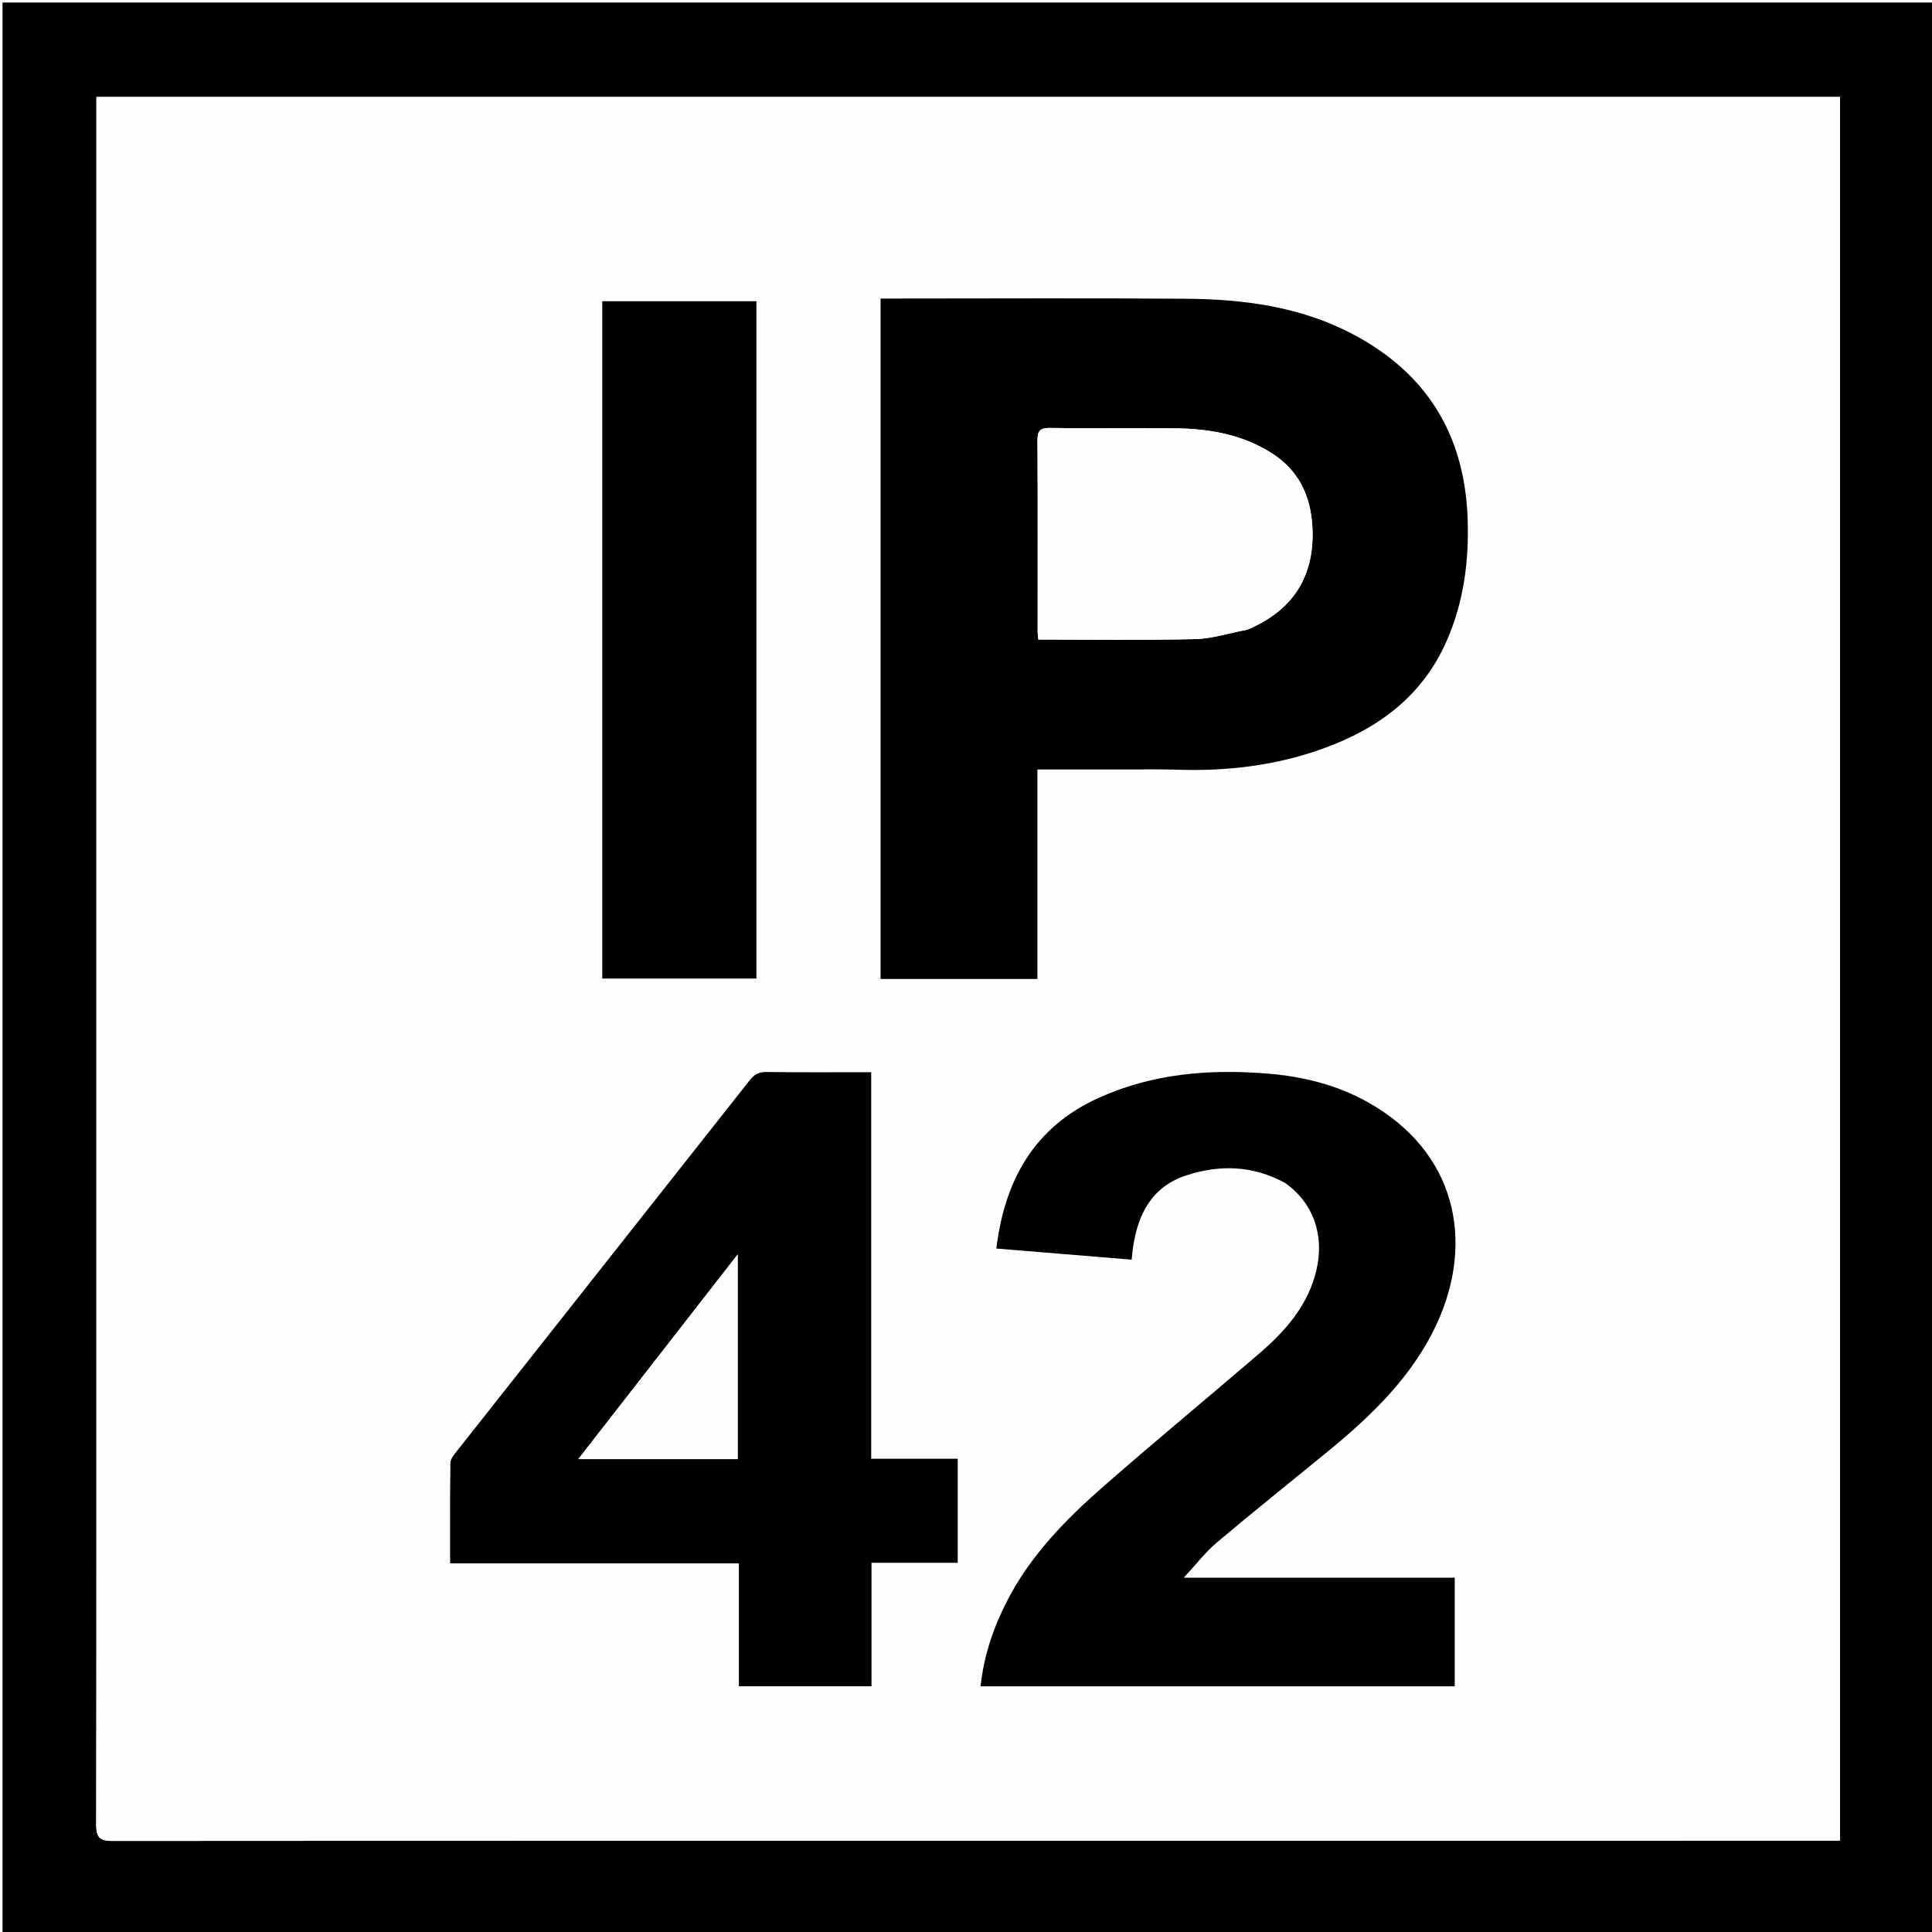
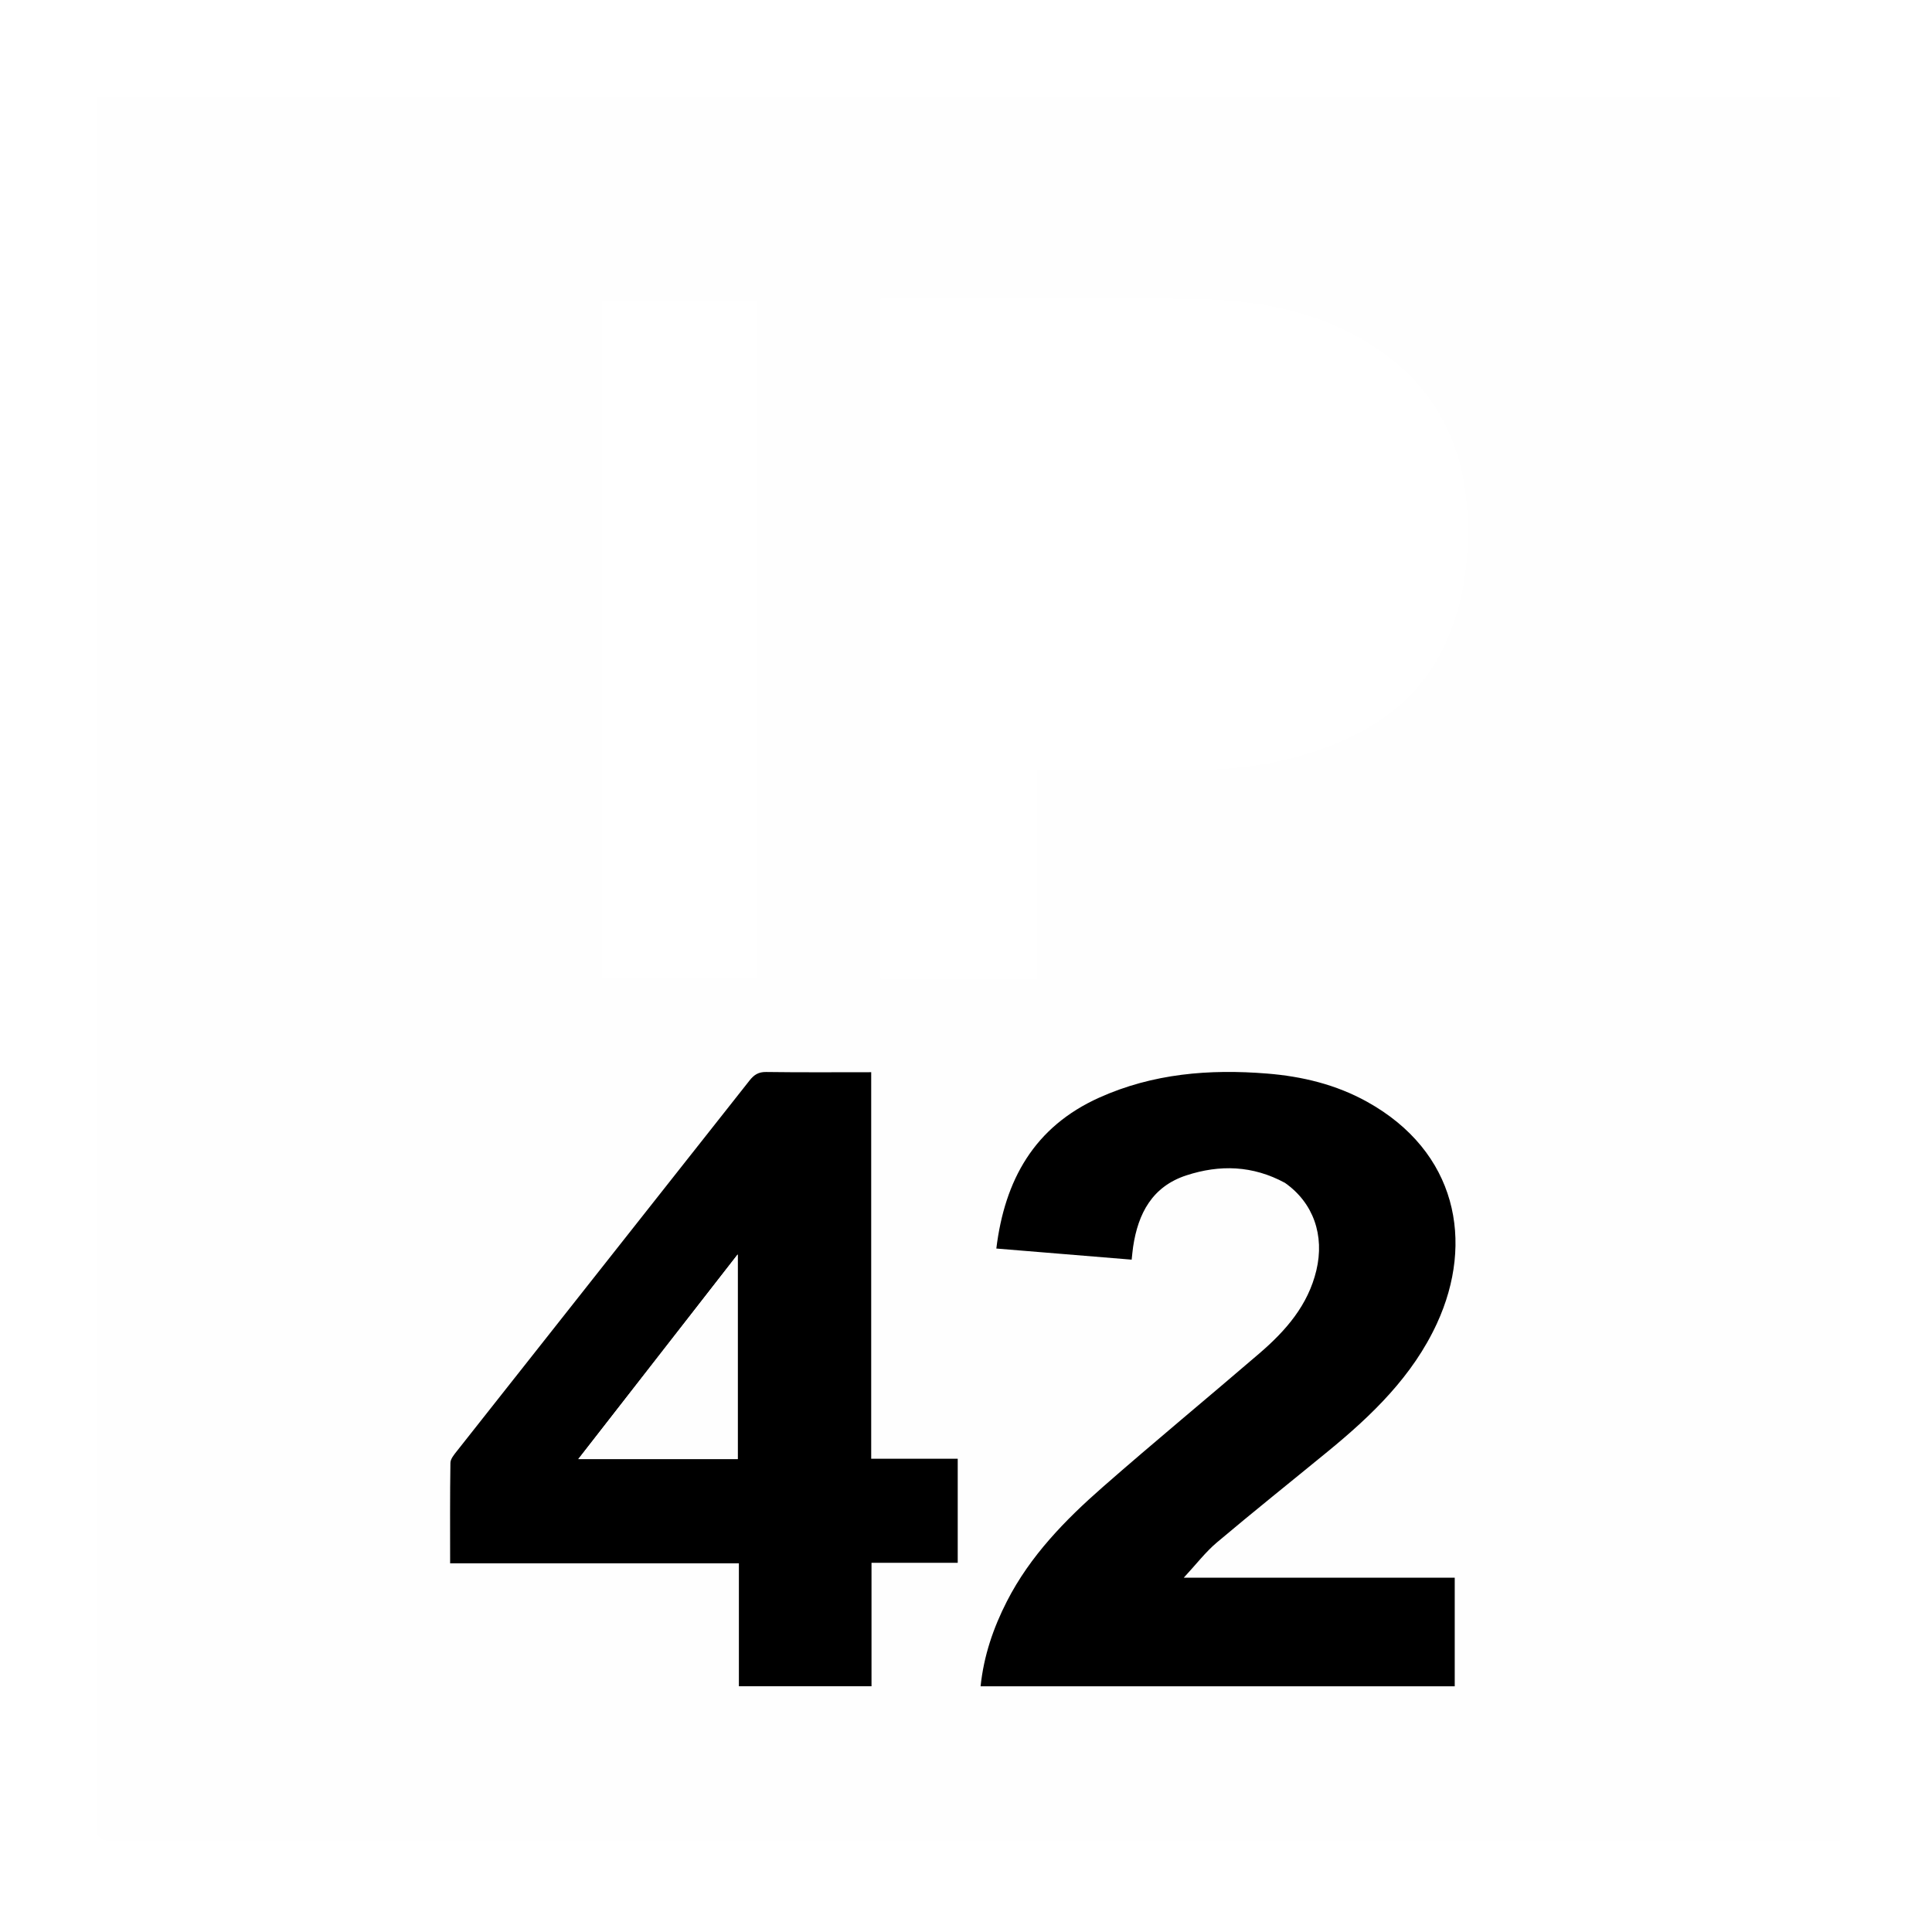
<svg xmlns="http://www.w3.org/2000/svg" version="1.1" id="Layer_1" x="0px" y="0px" width="100%" viewBox="0 0 764 764" enable-background="new 0 0 764 764" xml:space="preserve">
  <rect width="100%" height="100%" fill="white" />
-   <path opacity="1" stroke="none" d=" M765,289   C765,448 765,606.5 765,765   C510.333,765 255.667,765 1,765   C1,510.333 1,255.667 1,1   C255.667,1 510.333,1 765,1   C765,96.833 765,192.667 765,289  M38.134,502.5   C38.134,575.49 38.171,648.479 38.049,721.468   C38.041,726.304 39.182,727.99 44.42,727.987   C257.058,727.847 469.695,727.867 682.332,727.867   C697.441,727.867 712.55,727.867 727.623,727.867   C727.623,497.72 727.623,267.889 727.623,38.332   C497.838,38.332 268.431,38.332 38.133,38.332   C38.133,192.938 38.133,347.219 38.134,502.5  z" />
  <path fill="#FEFEFE" opacity="1" stroke="none" d=" M38.133,502   C38.133,347.219 38.133,192.938 38.133,38.332   C268.431,38.332 497.838,38.332 727.623,38.332   C727.623,267.889 727.623,497.72 727.623,727.867   C712.55,727.867 697.441,727.867 682.332,727.867   C469.695,727.867 257.058,727.847 44.42,727.987   C39.182,727.99 38.041,726.304 38.049,721.468   C38.171,648.479 38.134,575.49 38.133,502  M446.5,304.283   C452.832,304.303 459.171,304.161 465.497,304.373   C484.988,305.027 504.048,302.803 522.505,296.265   C544.511,288.47 562.263,275.659 571.98,253.669   C578.851,238.116 580.99,221.744 580.355,204.796   C579.107,171.466 563.805,147.109 534.311,131.809   C513.926,121.234 491.718,118.313 469.161,118.14   C430.498,117.843 391.831,118.058 353.165,118.058   C351.545,118.057 349.925,118.058 348.218,118.058   C348.218,208.097 348.218,297.643 348.218,387.138   C368.986,387.138 389.413,387.138 410.229,387.138   C410.229,359.448 410.229,332.052 410.229,304.283   C422.244,304.283 433.872,304.283 446.5,304.283  M508.429,467.966   C519.365,475.641 523.853,488.489 520.549,502.357   C517.256,516.177 508.429,526.241 498.08,535.137   C477.506,552.825 456.564,570.089 436.161,587.971   C421.232,601.056 407.38,615.241 398.183,633.214   C392.799,643.737 389.028,654.769 387.768,666.833   C450.471,666.833 512.746,666.833 575.266,666.833   C575.266,652.596 575.266,638.503 575.266,623.893   C539.905,623.893 504.727,623.893 468.114,623.893   C473.065,618.563 476.707,613.754 481.205,609.96   C495.712,597.723 510.55,585.881 525.229,573.847   C542.599,559.609 558.65,544.136 568.224,523.361   C583.142,490.987 576.032,455.349 540.599,435.69   C528.295,428.863 514.943,425.652 501.071,424.534   C478.236,422.693 455.886,424.505 434.648,434.069   C409.011,445.614 397.323,466.554 393.994,493.728   C412.023,495.209 429.658,496.657 447.509,498.124   C447.75,495.972 447.868,494.502 448.085,493.046   C450.054,479.847 455.645,469.187 469.181,464.781   C482.35,460.494 495.361,460.834 508.429,467.966  M344.511,551.5   C344.511,509.073 344.511,466.646 344.511,423.998   C330.281,423.998 316.626,424.105 302.976,423.915   C299.922,423.873 298.17,425.029 296.393,427.282   C257.843,476.158 219.225,524.982 180.658,573.845   C179.567,575.227 178.141,576.915 178.117,578.48   C177.913,591.593 178.001,604.709 178.001,618.205   C216.179,618.205 253.913,618.205 292.191,618.205   C292.191,634.626 292.191,650.674 292.191,666.824   C309.841,666.824 326.945,666.824 344.635,666.824   C344.635,650.606 344.635,634.558 344.635,618   C356.426,618 367.639,618 378.727,618   C378.727,604.062 378.727,590.649 378.727,576.861   C367.19,576.861 355.925,576.861 344.511,576.861   C344.511,568.487 344.511,560.494 344.511,551.5  M299.12,131.506   C299.12,127.396 299.12,123.286 299.12,119.132   C278.444,119.132 258.239,119.132 238.165,119.132   C238.165,208.629 238.165,297.804 238.165,386.967   C258.59,386.967 278.671,386.967 299.12,386.967   C299.12,301.974 299.12,217.24 299.12,131.506  z" />
-   <path opacity="1" stroke="none" d=" M446,304.283   C433.872,304.283 422.244,304.283 410.229,304.283   C410.229,332.052 410.229,359.448 410.229,387.138   C389.413,387.138 368.986,387.138 348.218,387.138   C348.218,297.643 348.218,208.097 348.218,118.058   C349.925,118.058 351.545,118.057 353.165,118.058   C391.831,118.058 430.498,117.843 469.161,118.14   C491.718,118.313 513.926,121.234 534.311,131.809   C563.805,147.109 579.107,171.466 580.355,204.796   C580.99,221.744 578.851,238.116 571.98,253.669   C562.263,275.659 544.511,288.47 522.505,296.265   C504.048,302.803 484.988,305.027 465.497,304.373   C459.171,304.161 452.832,304.303 446,304.283  M493.304,249.022   C511.534,241.377 520.15,227.522 518.948,207.951   C518.214,195.998 513.554,185.932 502.831,179.165   C491.257,171.86 478.488,169.584 465.222,169.387   C448.562,169.14 431.893,169.478 415.233,169.234   C411.112,169.174 410.25,170.501 410.272,174.35   C410.422,199.512 410.333,224.675 410.337,249.837   C410.337,250.797 410.495,251.756 410.595,252.9   C431.467,252.9 452.104,253.203 472.722,252.725   C479.341,252.571 485.913,250.355 493.304,249.022  z" />
  <path opacity="1" stroke="none" d=" M508.129,467.756   C495.361,460.834 482.35,460.494 469.181,464.781   C455.645,469.187 450.054,479.847 448.085,493.046   C447.868,494.502 447.75,495.972 447.509,498.124   C429.658,496.657 412.023,495.209 393.994,493.728   C397.323,466.554 409.011,445.614 434.648,434.069   C455.886,424.505 478.236,422.693 501.071,424.534   C514.943,425.652 528.295,428.863 540.599,435.69   C576.032,455.349 583.142,490.987 568.224,523.361   C558.65,544.136 542.599,559.609 525.229,573.847   C510.55,585.881 495.712,597.723 481.205,609.96   C476.707,613.754 473.065,618.563 468.114,623.893   C504.727,623.893 539.905,623.893 575.266,623.893   C575.266,638.503 575.266,652.596 575.266,666.833   C512.746,666.833 450.471,666.833 387.768,666.833   C389.028,654.769 392.799,643.737 398.183,633.214   C407.38,615.241 421.232,601.056 436.161,587.971   C456.564,570.089 477.506,552.825 498.08,535.137   C508.429,526.241 517.256,516.177 520.549,502.357   C523.853,488.489 519.365,475.641 508.129,467.756  z" />
  <path opacity="1" stroke="none" d=" M344.511,552   C344.511,560.494 344.511,568.487 344.511,576.861   C355.925,576.861 367.19,576.861 378.727,576.861   C378.727,590.649 378.727,604.062 378.727,618   C367.639,618 356.426,618 344.635,618   C344.635,634.558 344.635,650.606 344.635,666.824   C326.945,666.824 309.841,666.824 292.191,666.824   C292.191,650.674 292.191,634.626 292.191,618.205   C253.913,618.205 216.179,618.205 178.001,618.205   C178.001,604.709 177.913,591.593 178.117,578.48   C178.141,576.915 179.567,575.227 180.658,573.845   C219.225,524.982 257.843,476.158 296.393,427.282   C298.17,425.029 299.922,423.873 302.976,423.915   C316.626,424.105 330.281,423.998 344.511,423.998   C344.511,466.646 344.511,509.073 344.511,552  M278.493,576.999   C282.945,576.999 287.396,576.999 291.714,576.999   C291.714,549.943 291.714,523.355 291.714,496.063   C270.522,523.275 249.844,549.828 228.684,576.999   C245.594,576.999 261.545,576.999 278.493,576.999  z" />
-   <path opacity="1" stroke="none" d=" M299.12,132.005   C299.12,217.24 299.12,301.974 299.12,386.967   C278.671,386.967 258.59,386.967 238.165,386.967   C238.165,297.804 238.165,208.629 238.165,119.132   C258.239,119.132 278.444,119.132 299.12,119.132   C299.12,123.286 299.12,127.396 299.12,132.005  z" />
-   <path fill="#FDFDFD" opacity="1" stroke="none" d=" M492.905,249.052   C485.913,250.355 479.341,252.571 472.722,252.725   C452.104,253.203 431.467,252.9 410.595,252.9   C410.495,251.756 410.337,250.797 410.337,249.837   C410.333,224.675 410.422,199.512 410.272,174.35   C410.25,170.501 411.112,169.174 415.233,169.234   C431.893,169.478 448.562,169.14 465.222,169.387   C478.488,169.584 491.257,171.86 502.831,179.165   C513.554,185.932 518.214,195.998 518.948,207.951   C520.15,227.522 511.534,241.377 492.905,249.052  z" />
  <path fill="#FEFEFE" opacity="1" stroke="none" d=" M277.995,576.999   C261.545,576.999 245.594,576.999 228.684,576.999   C249.844,549.828 270.522,523.275 291.714,496.063   C291.714,523.355 291.714,549.943 291.714,576.999   C287.396,576.999 282.945,576.999 277.995,576.999  z" />
</svg>